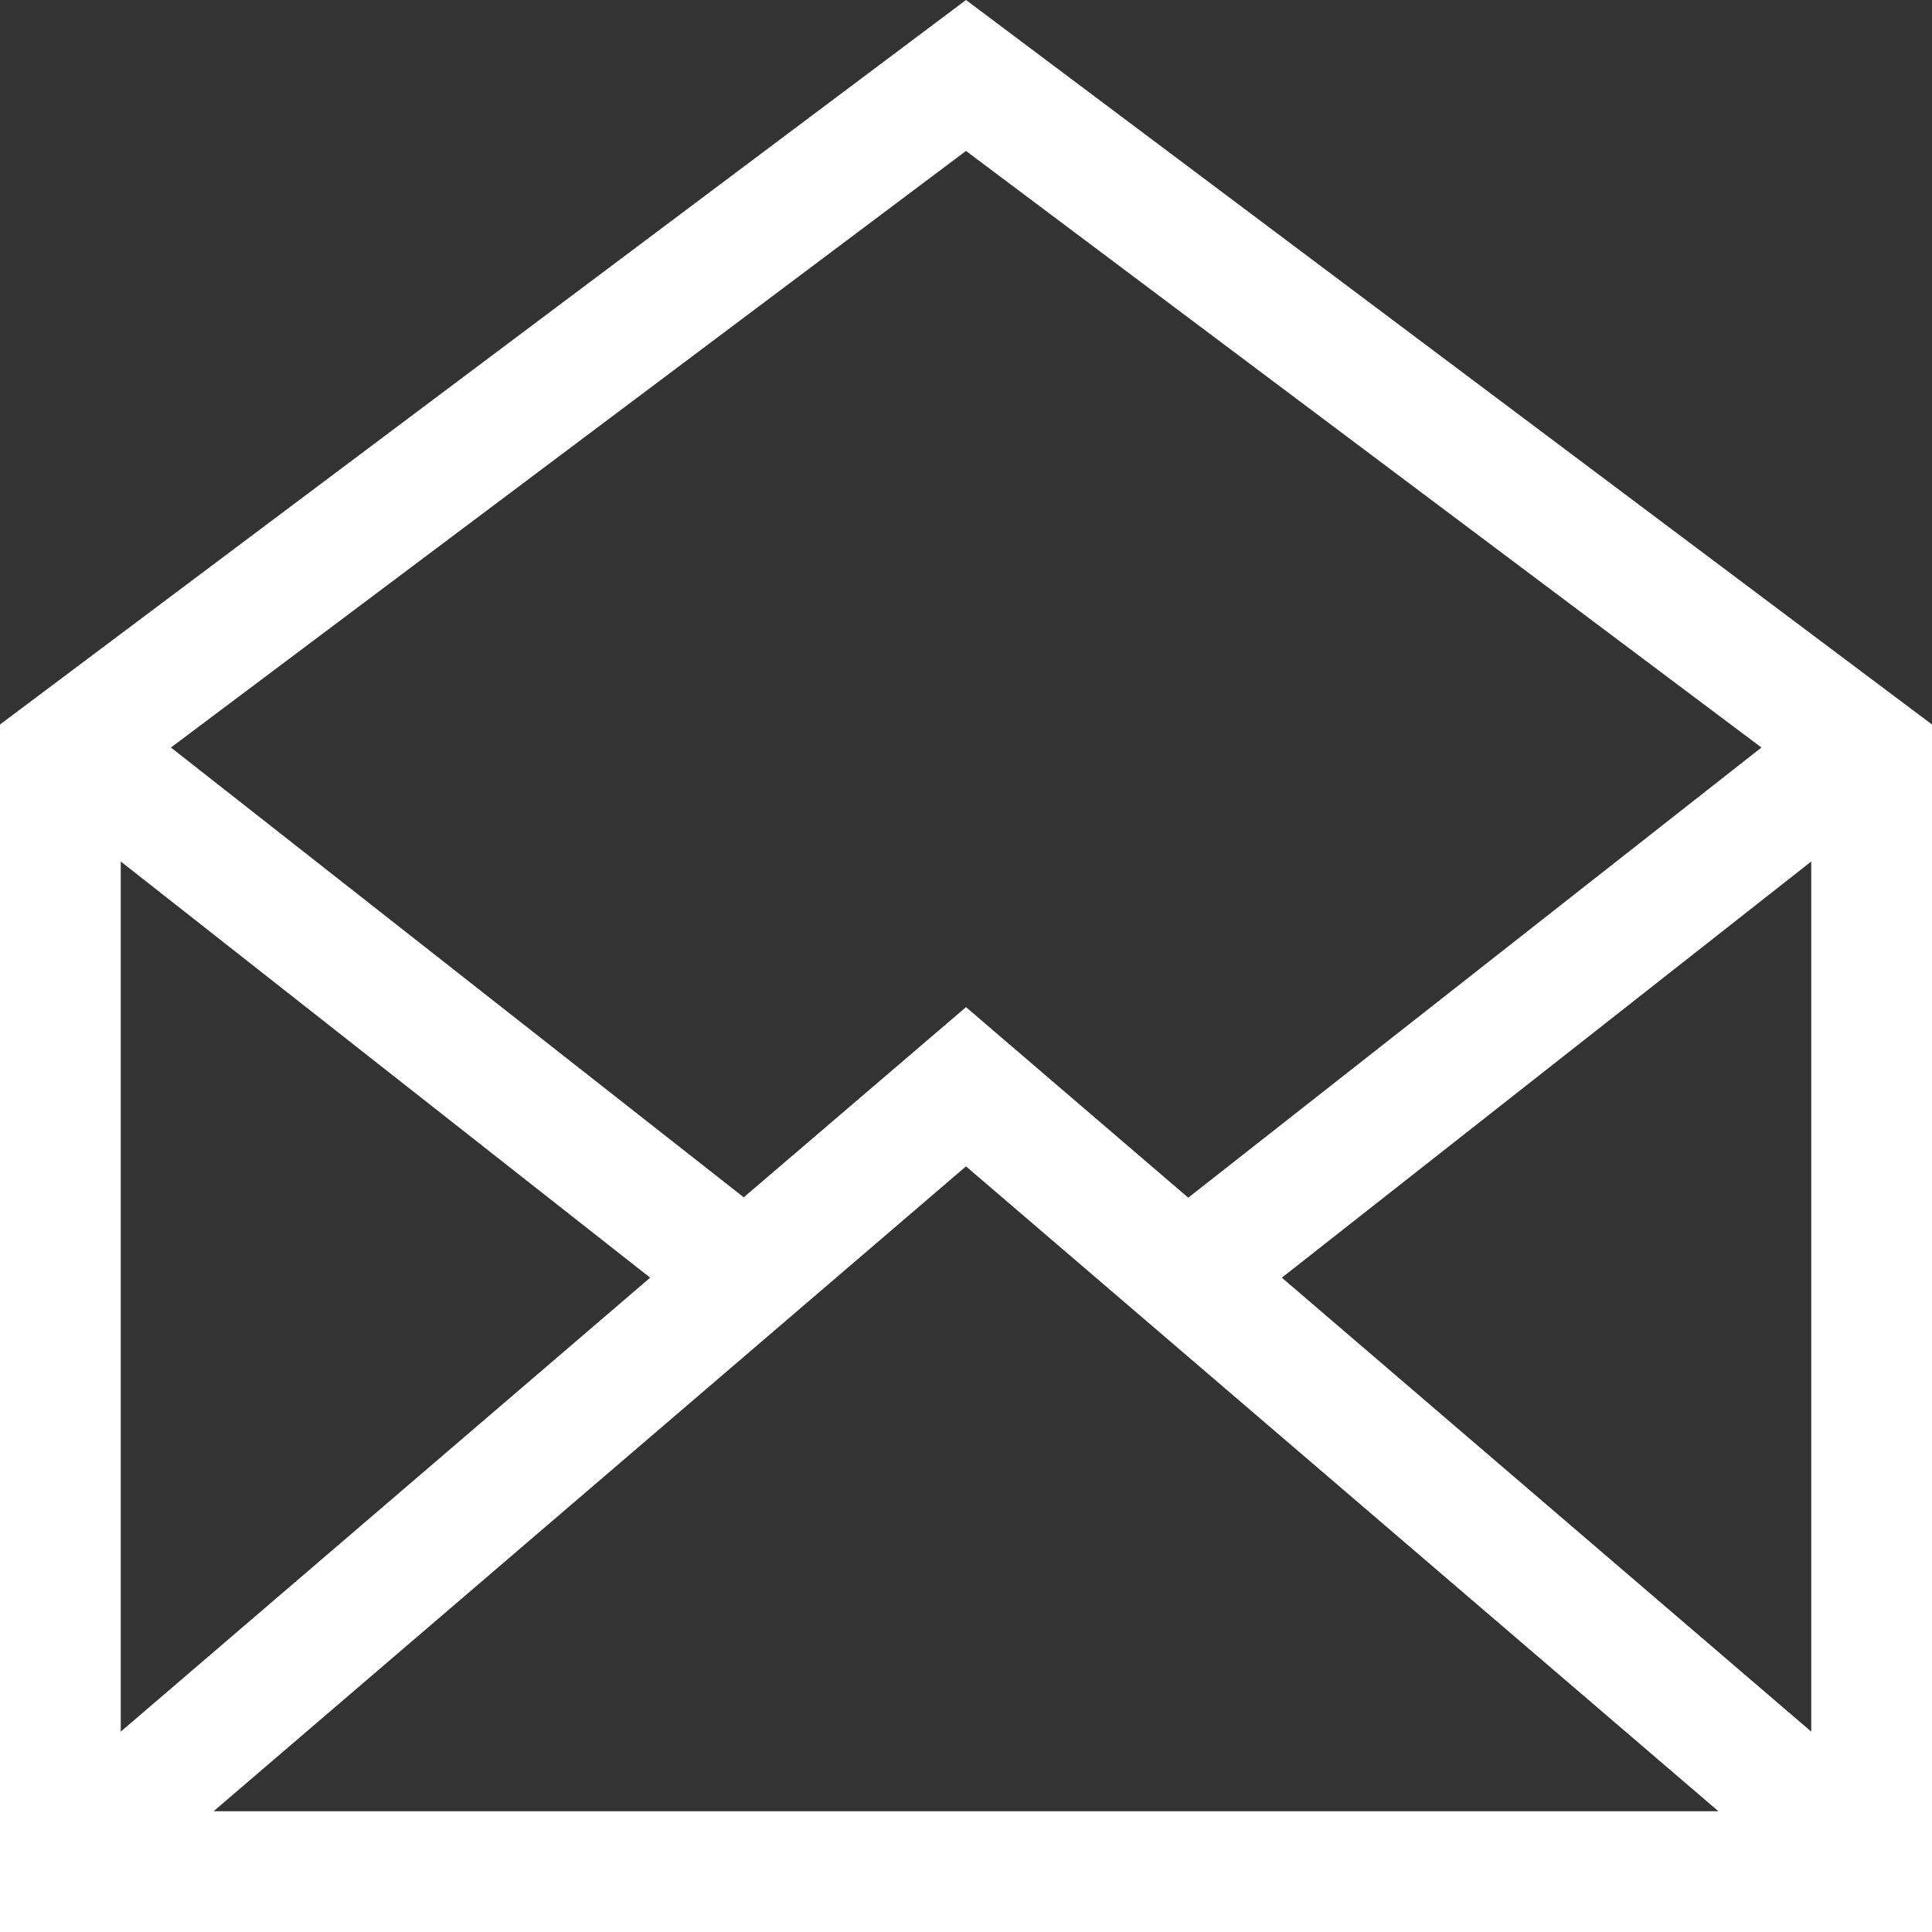
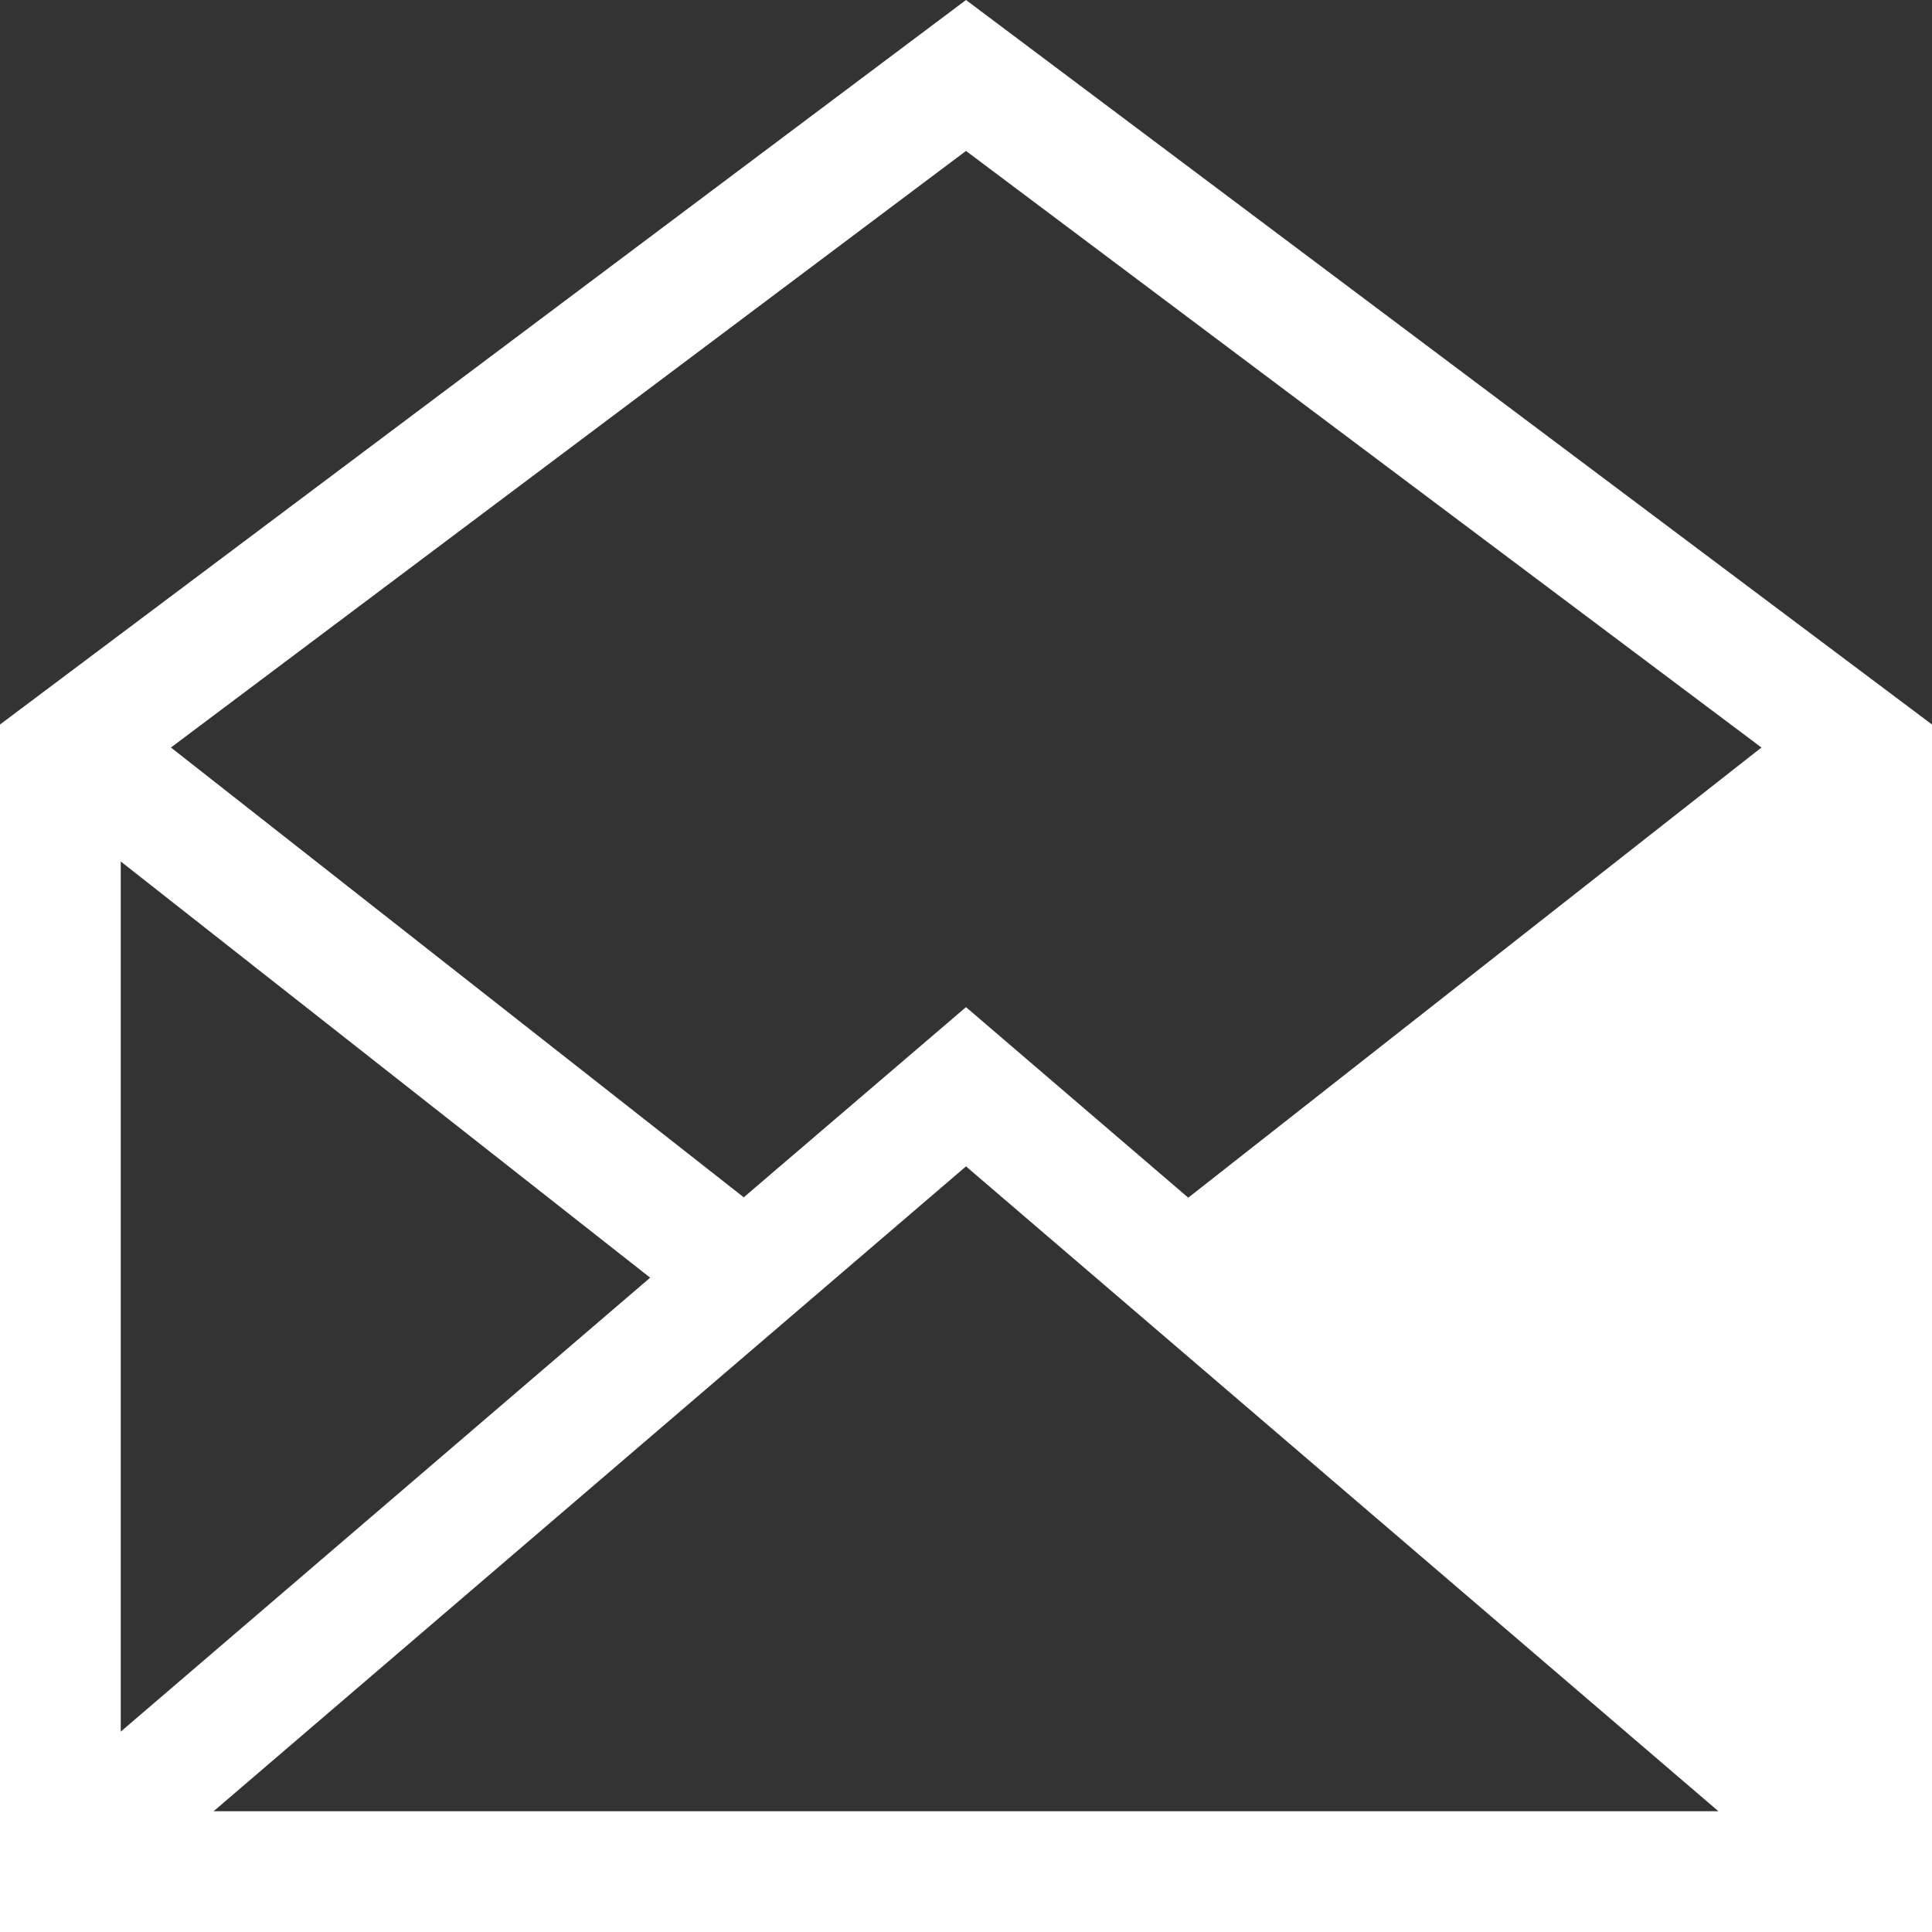
<svg xmlns="http://www.w3.org/2000/svg" version="1.1" id="Layer_1" x="0px" y="0px" viewBox="0 0 512 512" style="enable-background:new 0 0 512 512;" xml:space="preserve">
  <rect x="0" y="0" width="512" height="512" fill="#333333" stroke="none" />
  <style type="text/css">
	.st0{fill:#FFFFFF;}
</style>
-   <path class="st0" d="M256,0L0,192v320h512V192L256,0z M256,309.1L455.4,480H56.6L256,309.1z M480,458.9L339.7,338.6L480,228.3V458.9  z M466.8,198.1L314.9,317.4L256,266.9l-58.9,50.4L45.3,198.1L256,40L466.8,198.1z M172.3,338.6L32,458.9V228.3L172.3,338.6z" />
+   <path class="st0" d="M256,0L0,192v320h512V192L256,0z M256,309.1L455.4,480H56.6L256,309.1z M480,458.9L480,228.3V458.9  z M466.8,198.1L314.9,317.4L256,266.9l-58.9,50.4L45.3,198.1L256,40L466.8,198.1z M172.3,338.6L32,458.9V228.3L172.3,338.6z" />
</svg>